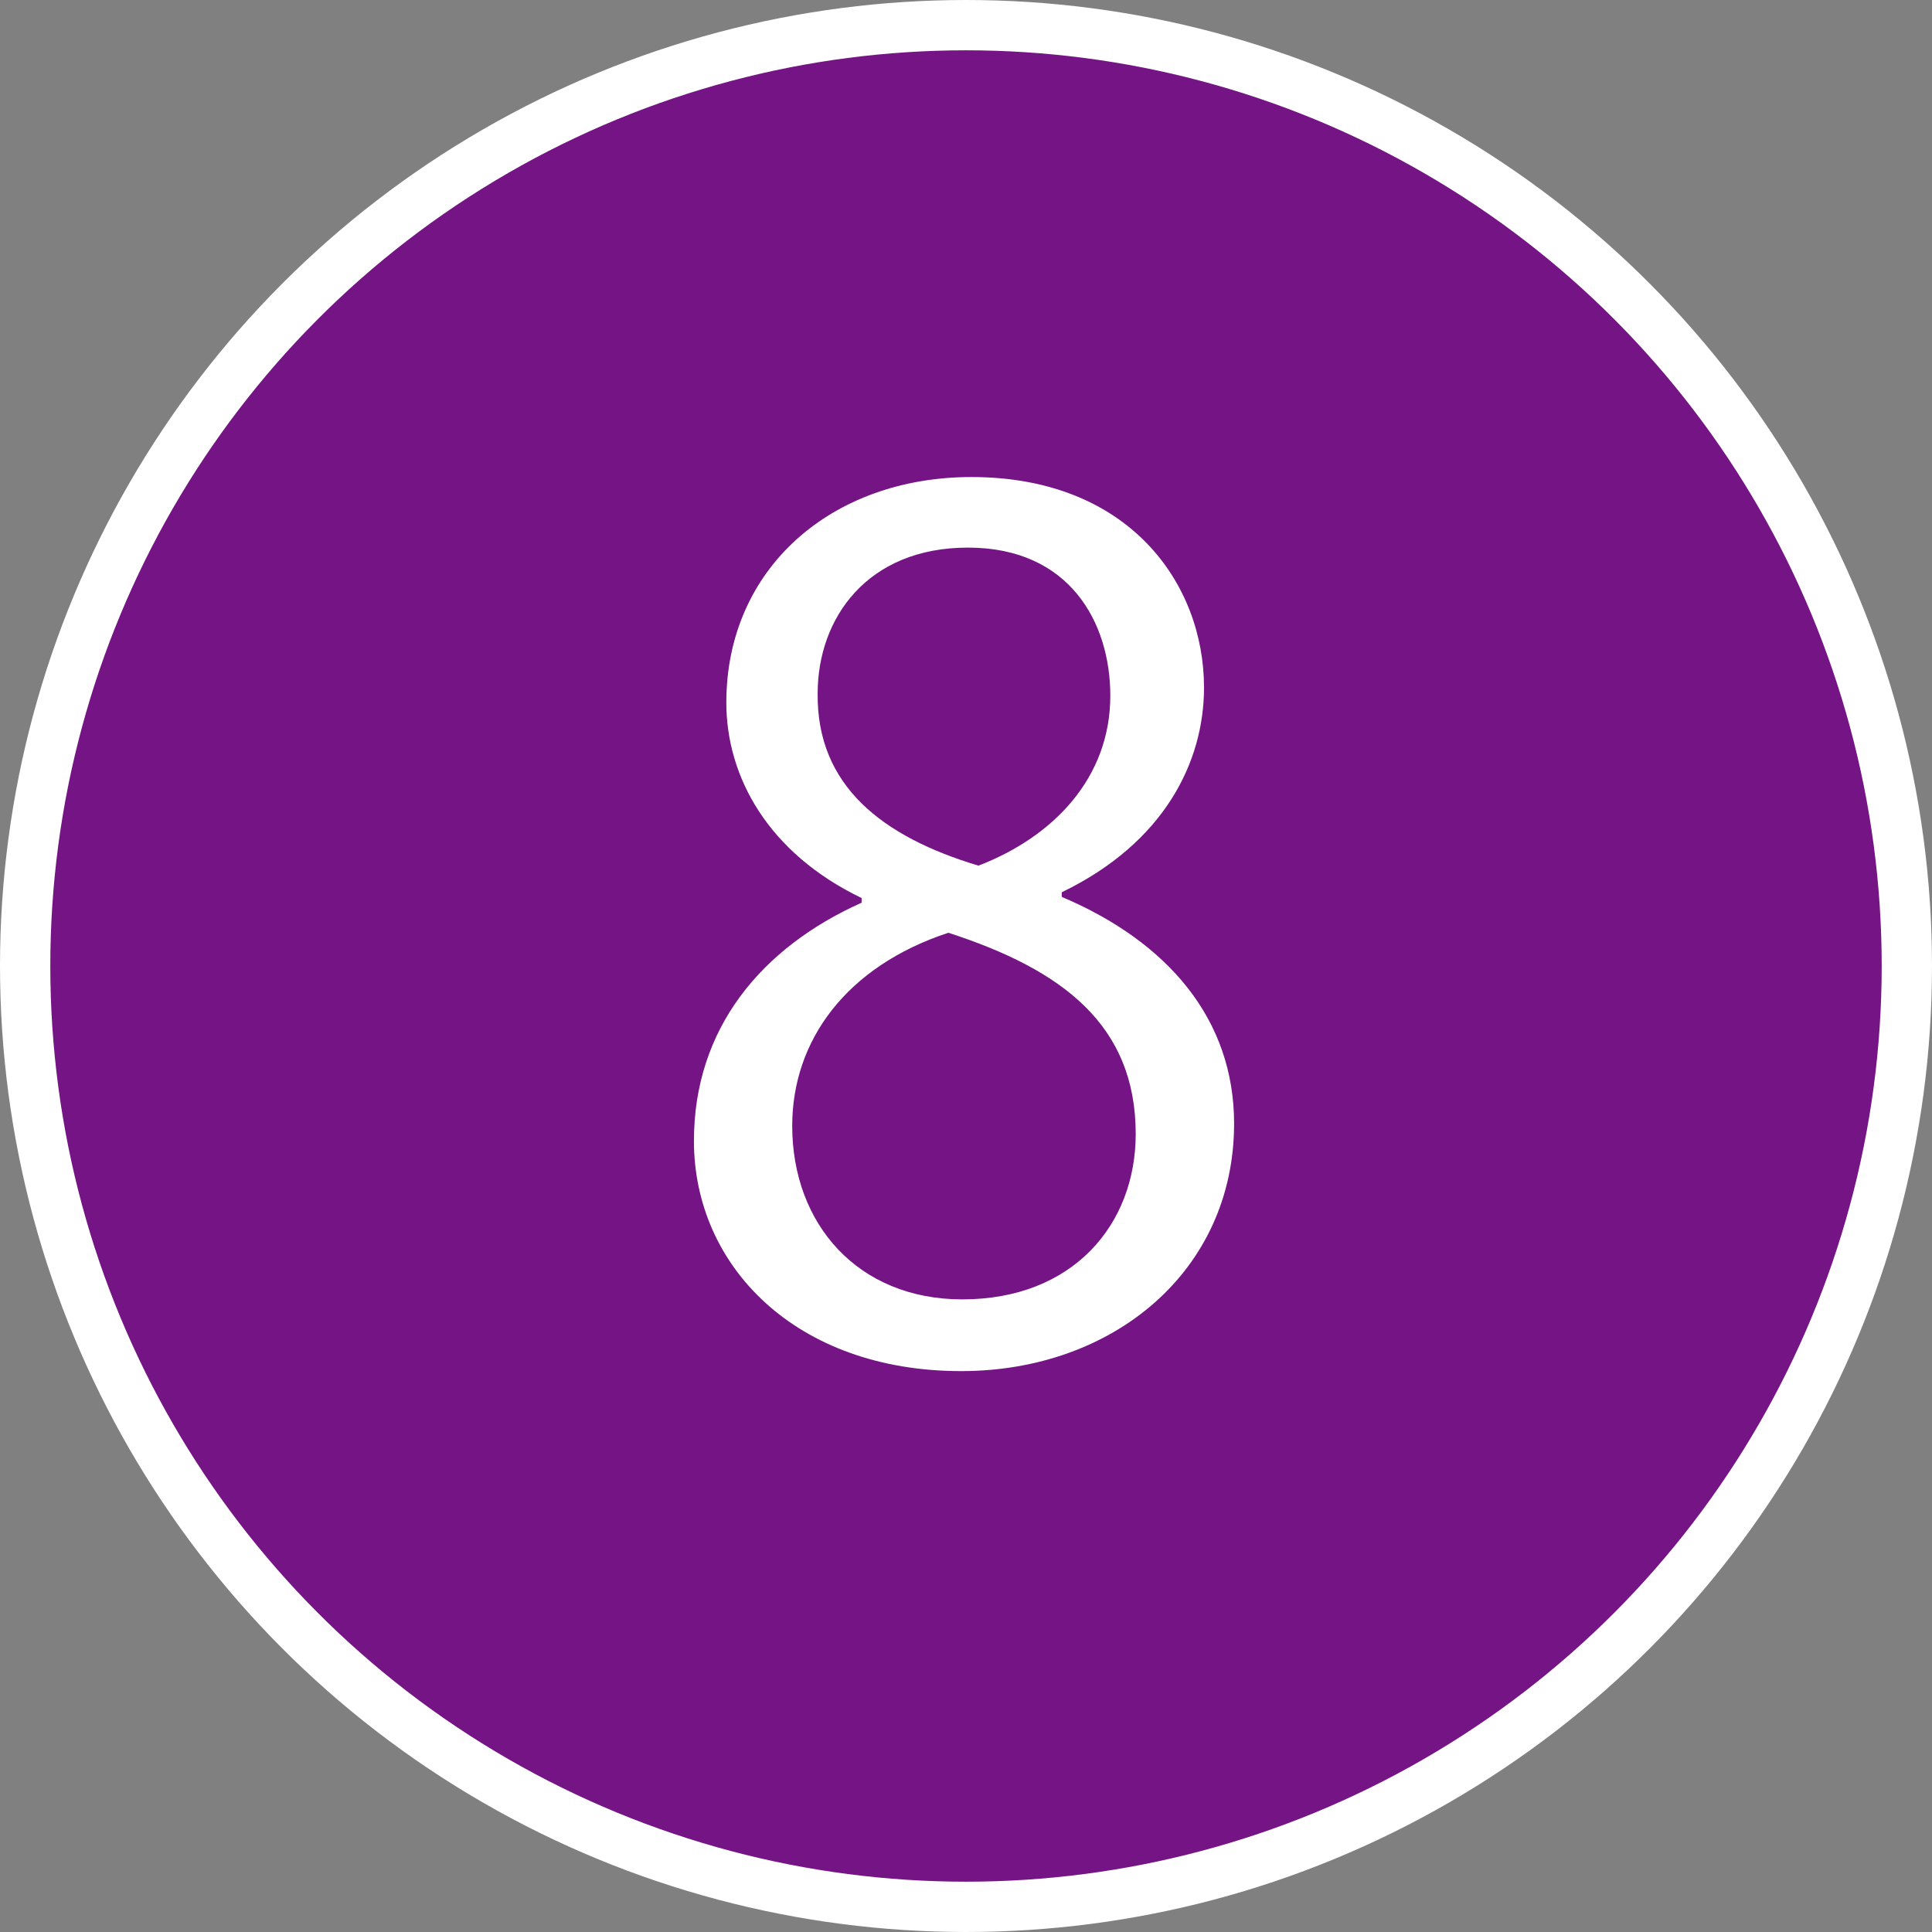
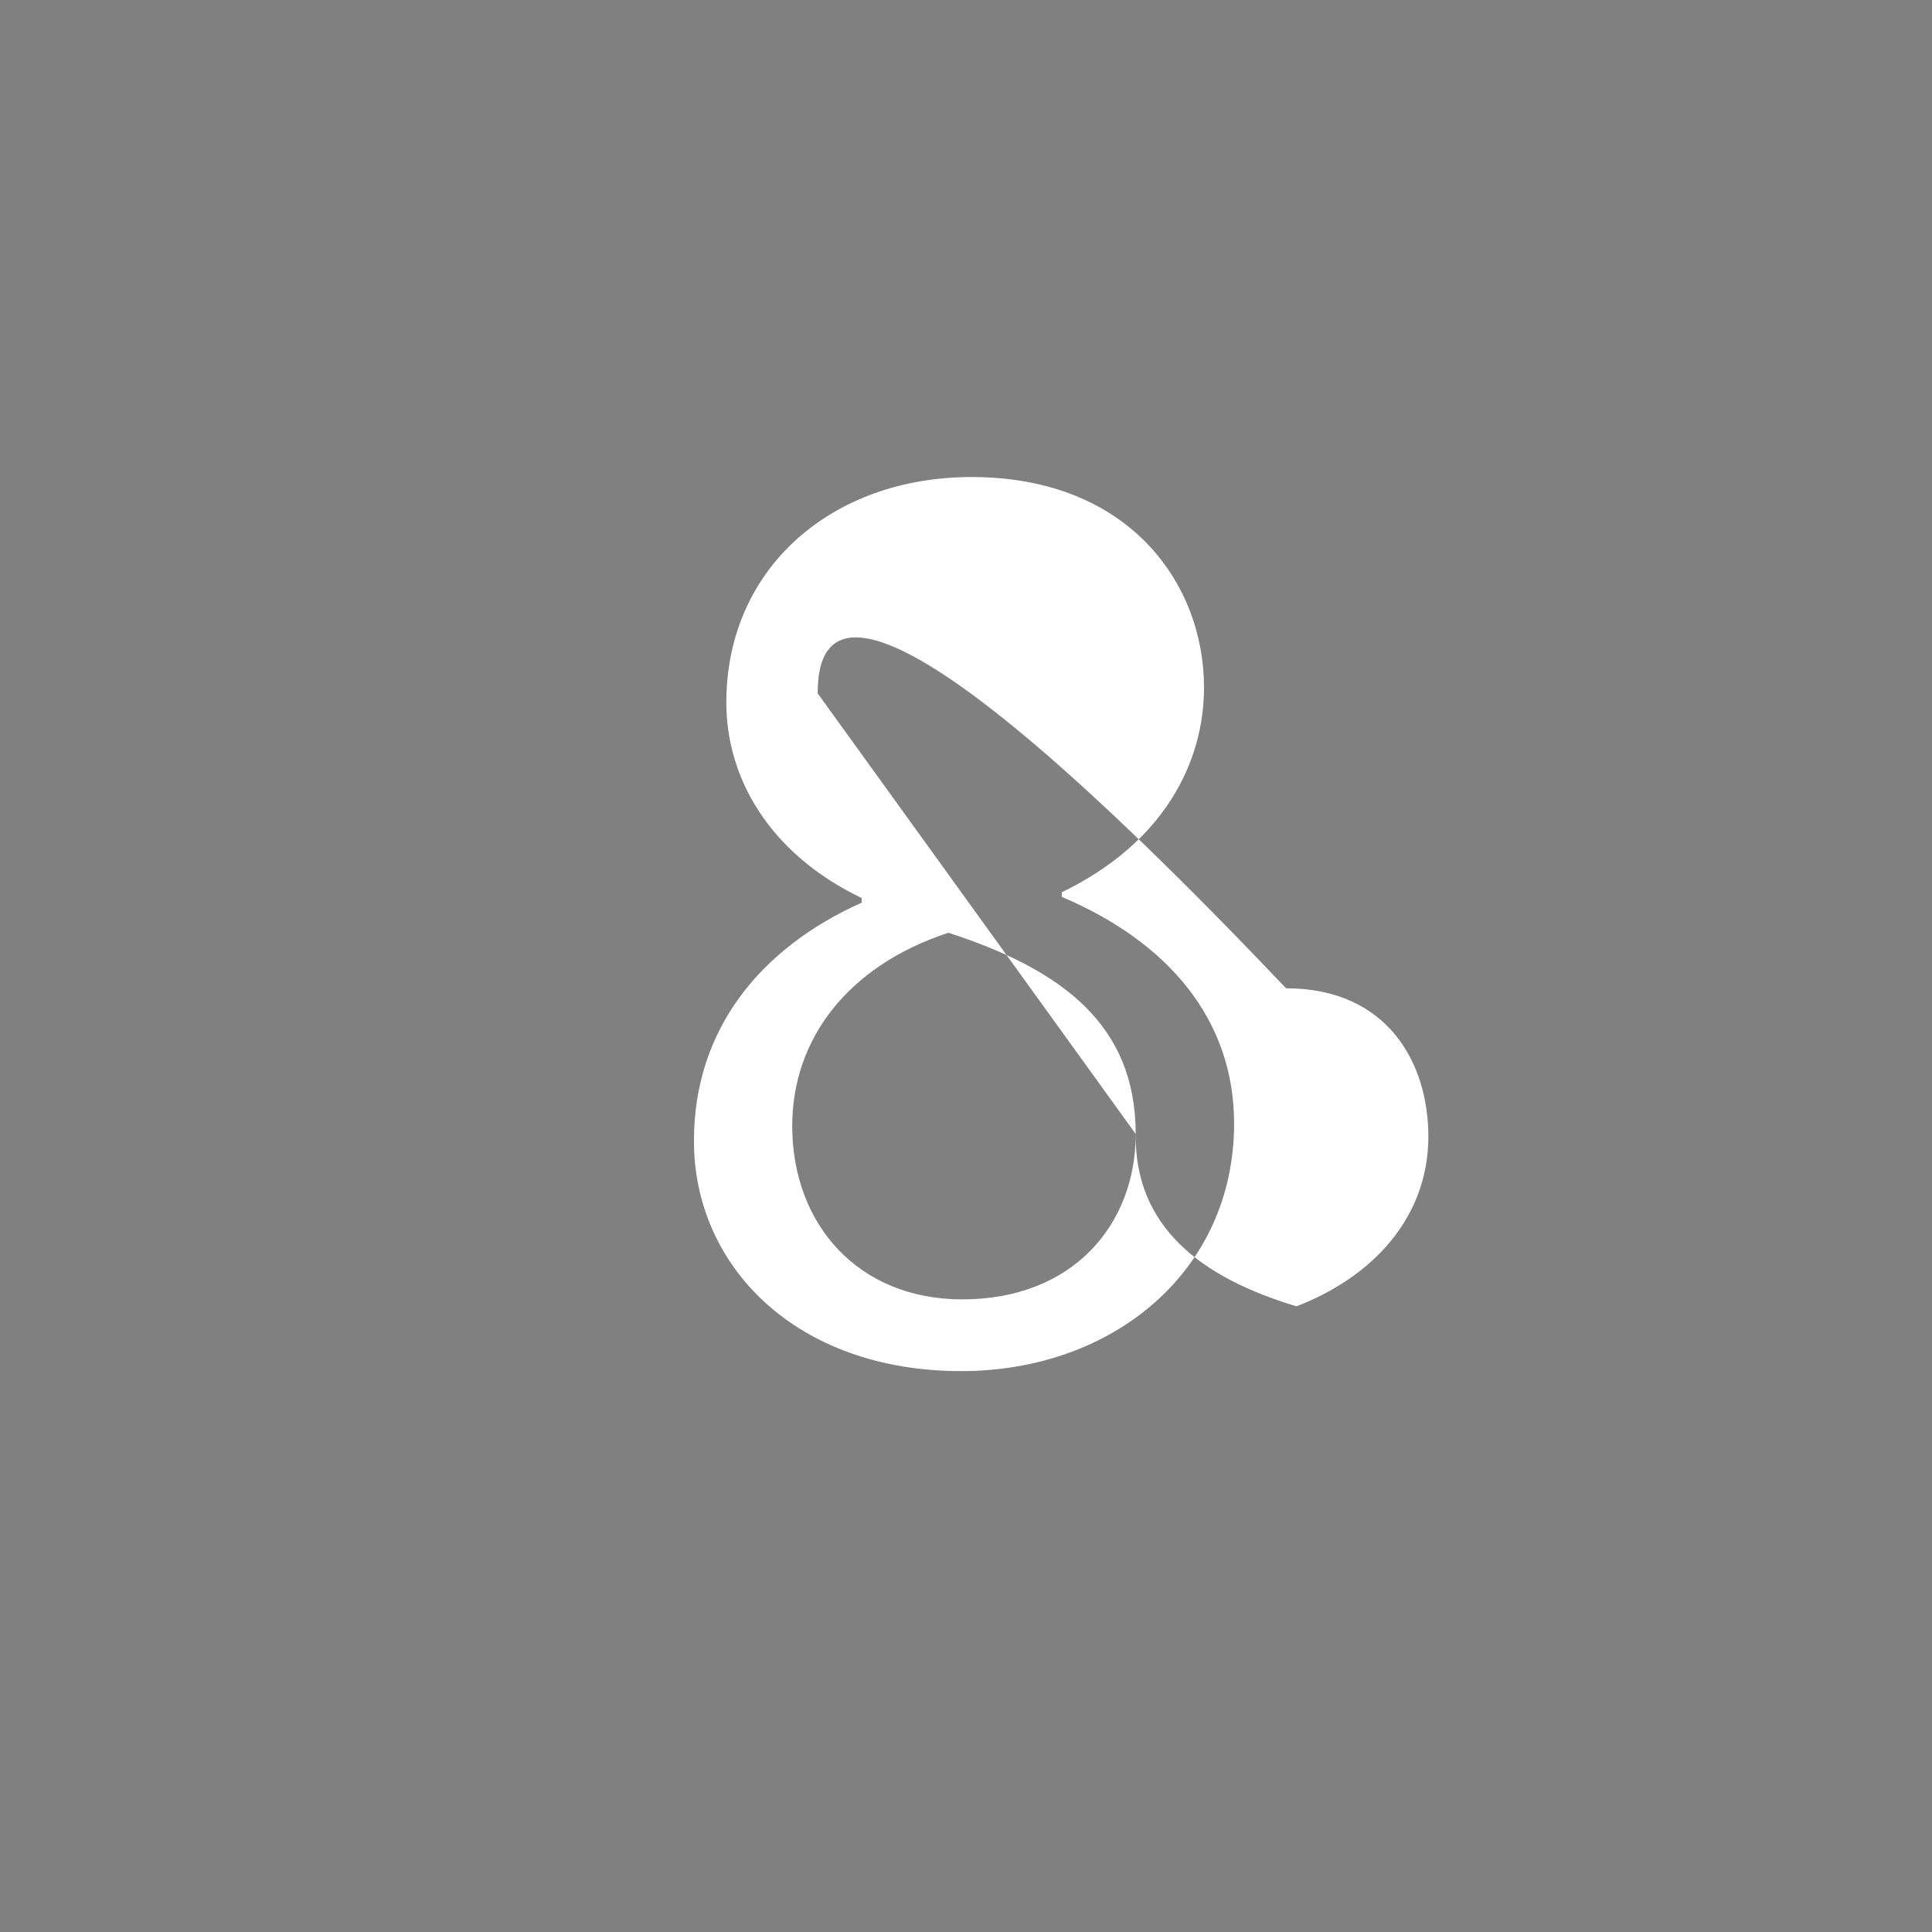
<svg xmlns="http://www.w3.org/2000/svg" version="1.1" x="0px" y="0px" width="38.41px" height="38.41px" viewBox="0 0 38.41 38.41" style="enable-background:new 0 0 38.41 38.41;" xml:space="preserve">
  <rect x="0" y="0" width="38.41" height="38.41" fill="#808080" stroke="none" />
  <style type="text/css">
	.st0{fill:#751485;stroke:#FFFFFF;stroke-miterlimit:10;}
	.st1{fill:#FFFFFF;}
</style>
  <defs>
</defs>
  <g>
-     <circle class="st0" cx="19.205" cy="19.205" r="18.705" />
    <g>
-       <path class="st1" d="M17.13,17.854c-1.863-0.897-2.69-2.415-2.69-3.886c0-2.667,2.092-4.484,4.875-4.484    c3.127,0,4.622,2.115,4.622,4.185c0,1.472-0.782,3.081-2.828,4.07v0.092c2.115,0.896,3.426,2.438,3.426,4.507    c0,2.92-2.392,4.921-5.427,4.921c-3.289,0-5.312-2.092-5.312-4.576c0-2.23,1.333-3.84,3.334-4.737V17.854z M22.579,22.545    c0-2.162-1.449-3.265-3.725-4.001c-2.024,0.667-3.104,2.138-3.104,3.84c0,1.955,1.311,3.449,3.38,3.449    C21.338,25.833,22.579,24.338,22.579,22.545z M16.256,13.784c-0.023,1.84,1.288,2.852,3.196,3.426    c1.495-0.575,2.622-1.748,2.622-3.38c0-1.449-0.805-2.943-2.829-2.943C17.244,10.886,16.256,12.289,16.256,13.784z" />
+       <path class="st1" d="M17.13,17.854c-1.863-0.897-2.69-2.415-2.69-3.886c0-2.667,2.092-4.484,4.875-4.484    c3.127,0,4.622,2.115,4.622,4.185c0,1.472-0.782,3.081-2.828,4.07v0.092c2.115,0.896,3.426,2.438,3.426,4.507    c0,2.92-2.392,4.921-5.427,4.921c-3.289,0-5.312-2.092-5.312-4.576c0-2.23,1.333-3.84,3.334-4.737V17.854z M22.579,22.545    c0-2.162-1.449-3.265-3.725-4.001c-2.024,0.667-3.104,2.138-3.104,3.84c0,1.955,1.311,3.449,3.38,3.449    C21.338,25.833,22.579,24.338,22.579,22.545z c-0.023,1.84,1.288,2.852,3.196,3.426    c1.495-0.575,2.622-1.748,2.622-3.38c0-1.449-0.805-2.943-2.829-2.943C17.244,10.886,16.256,12.289,16.256,13.784z" />
    </g>
  </g>
</svg>